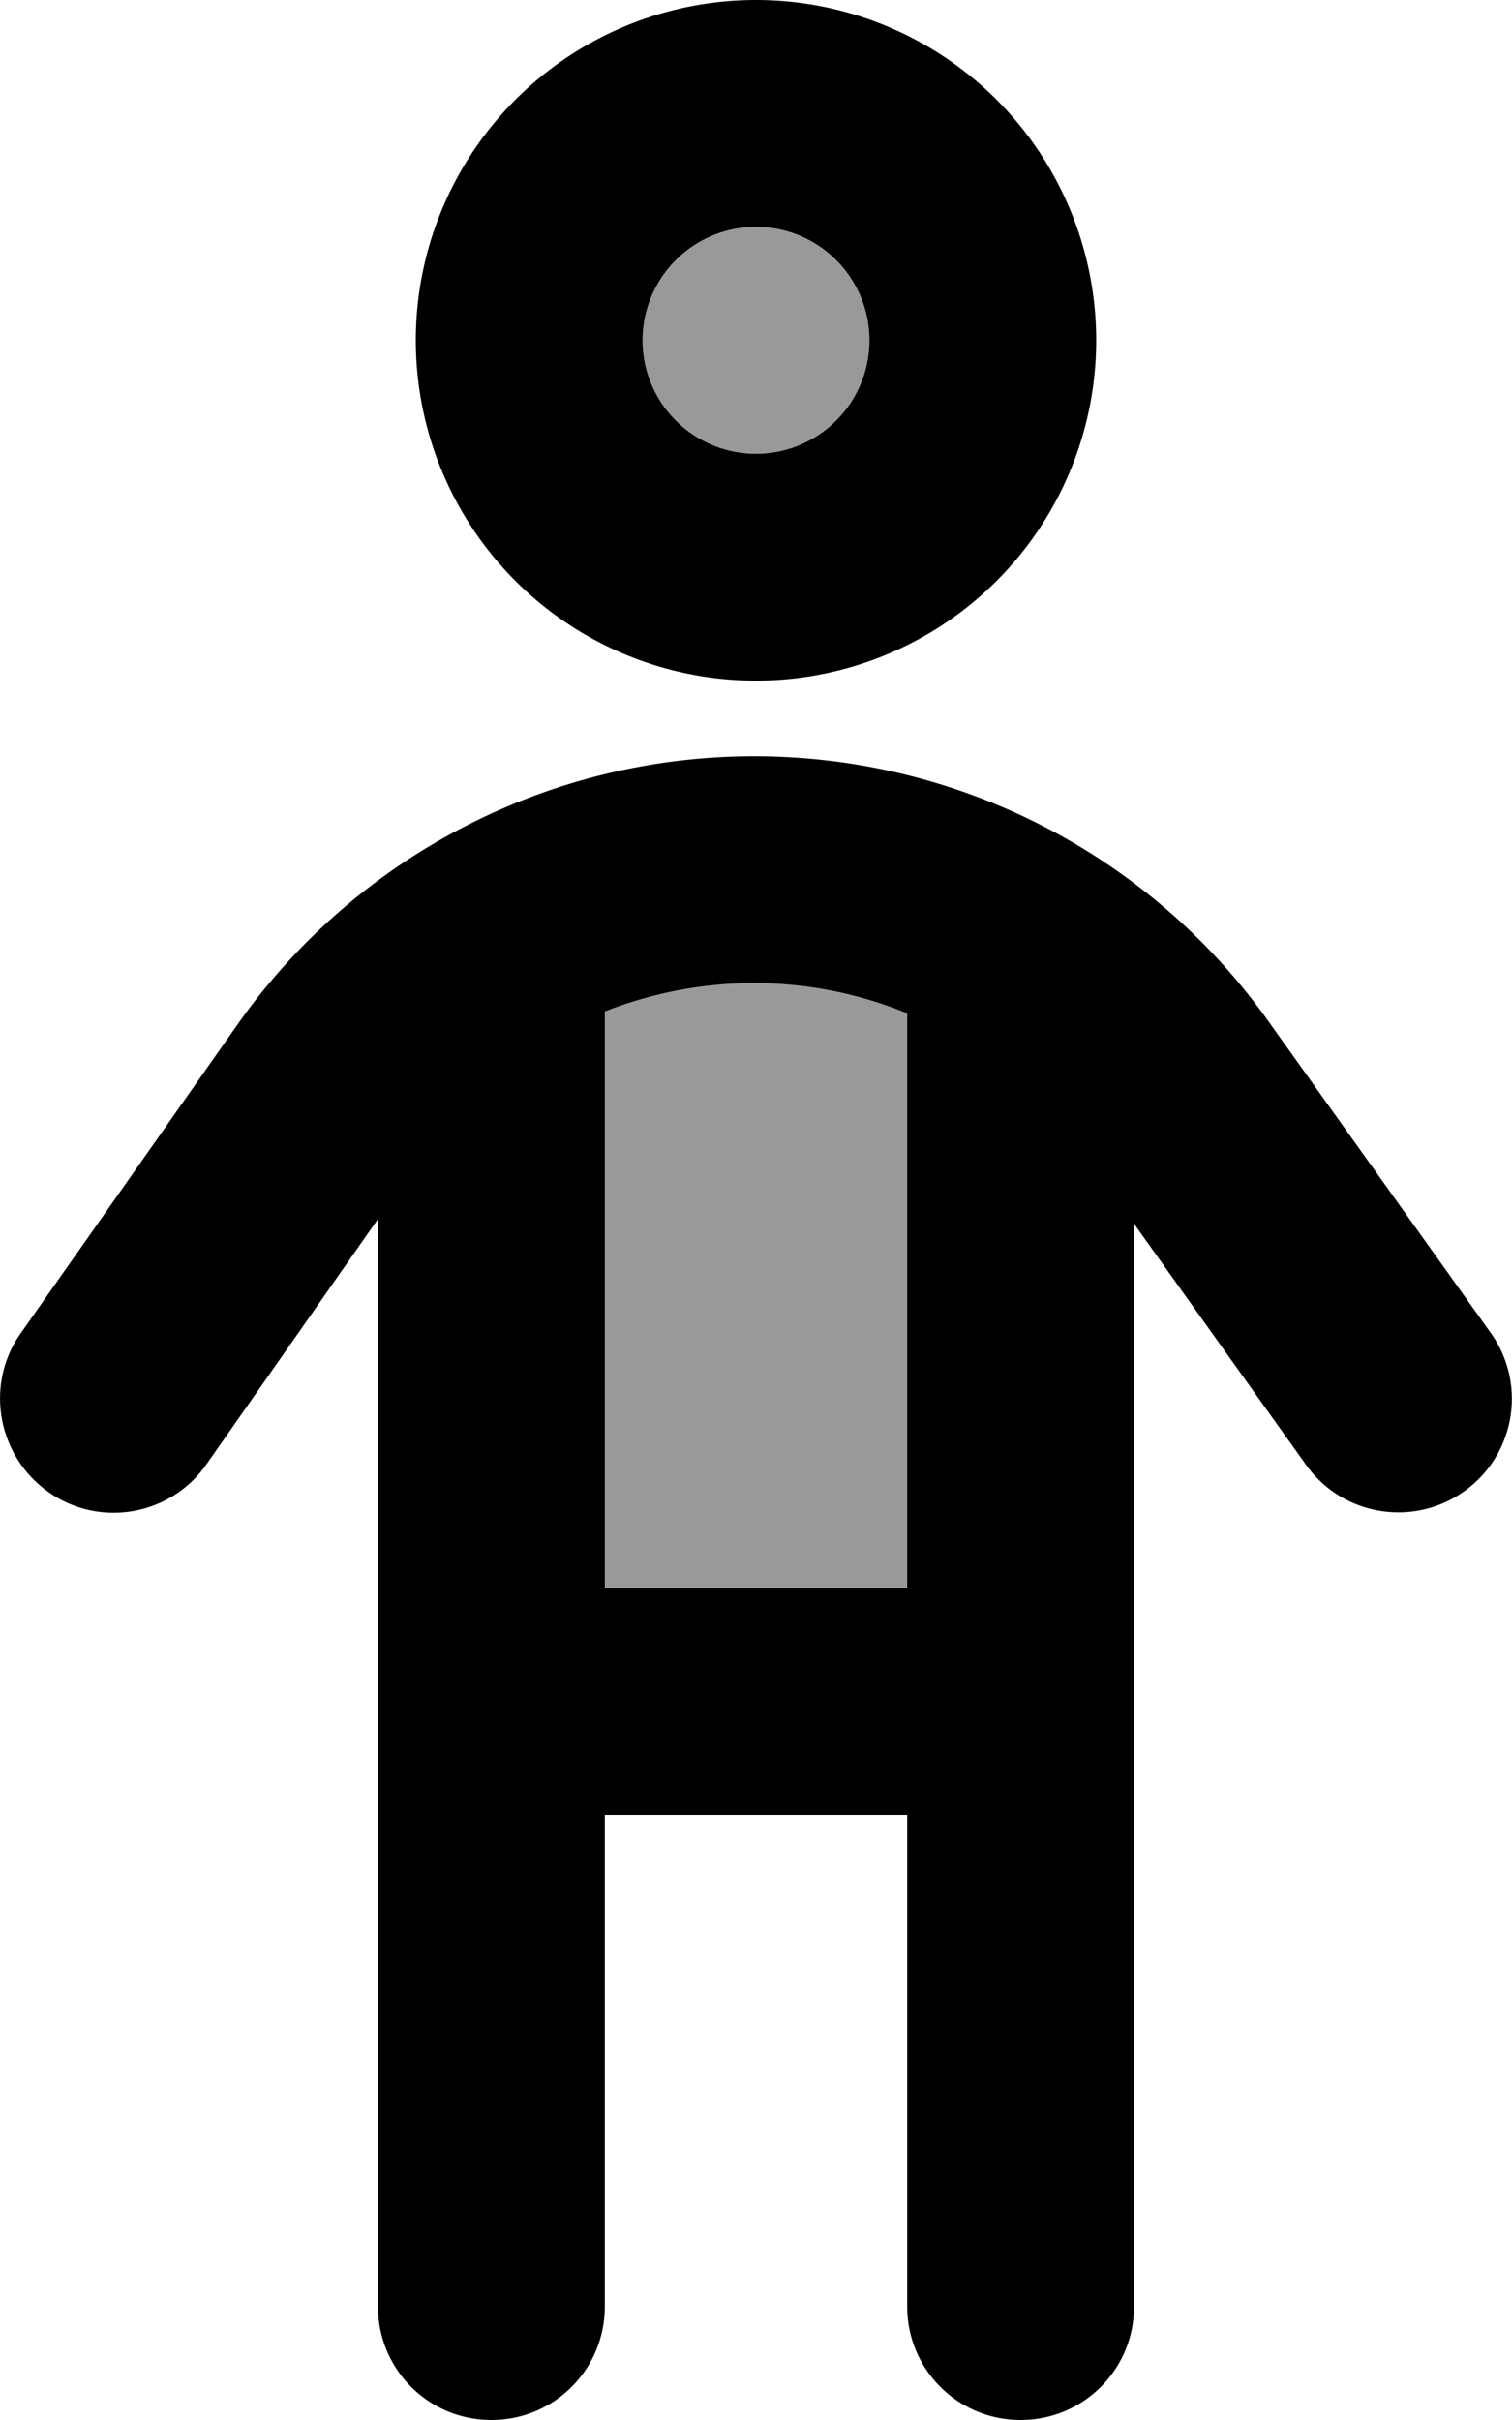
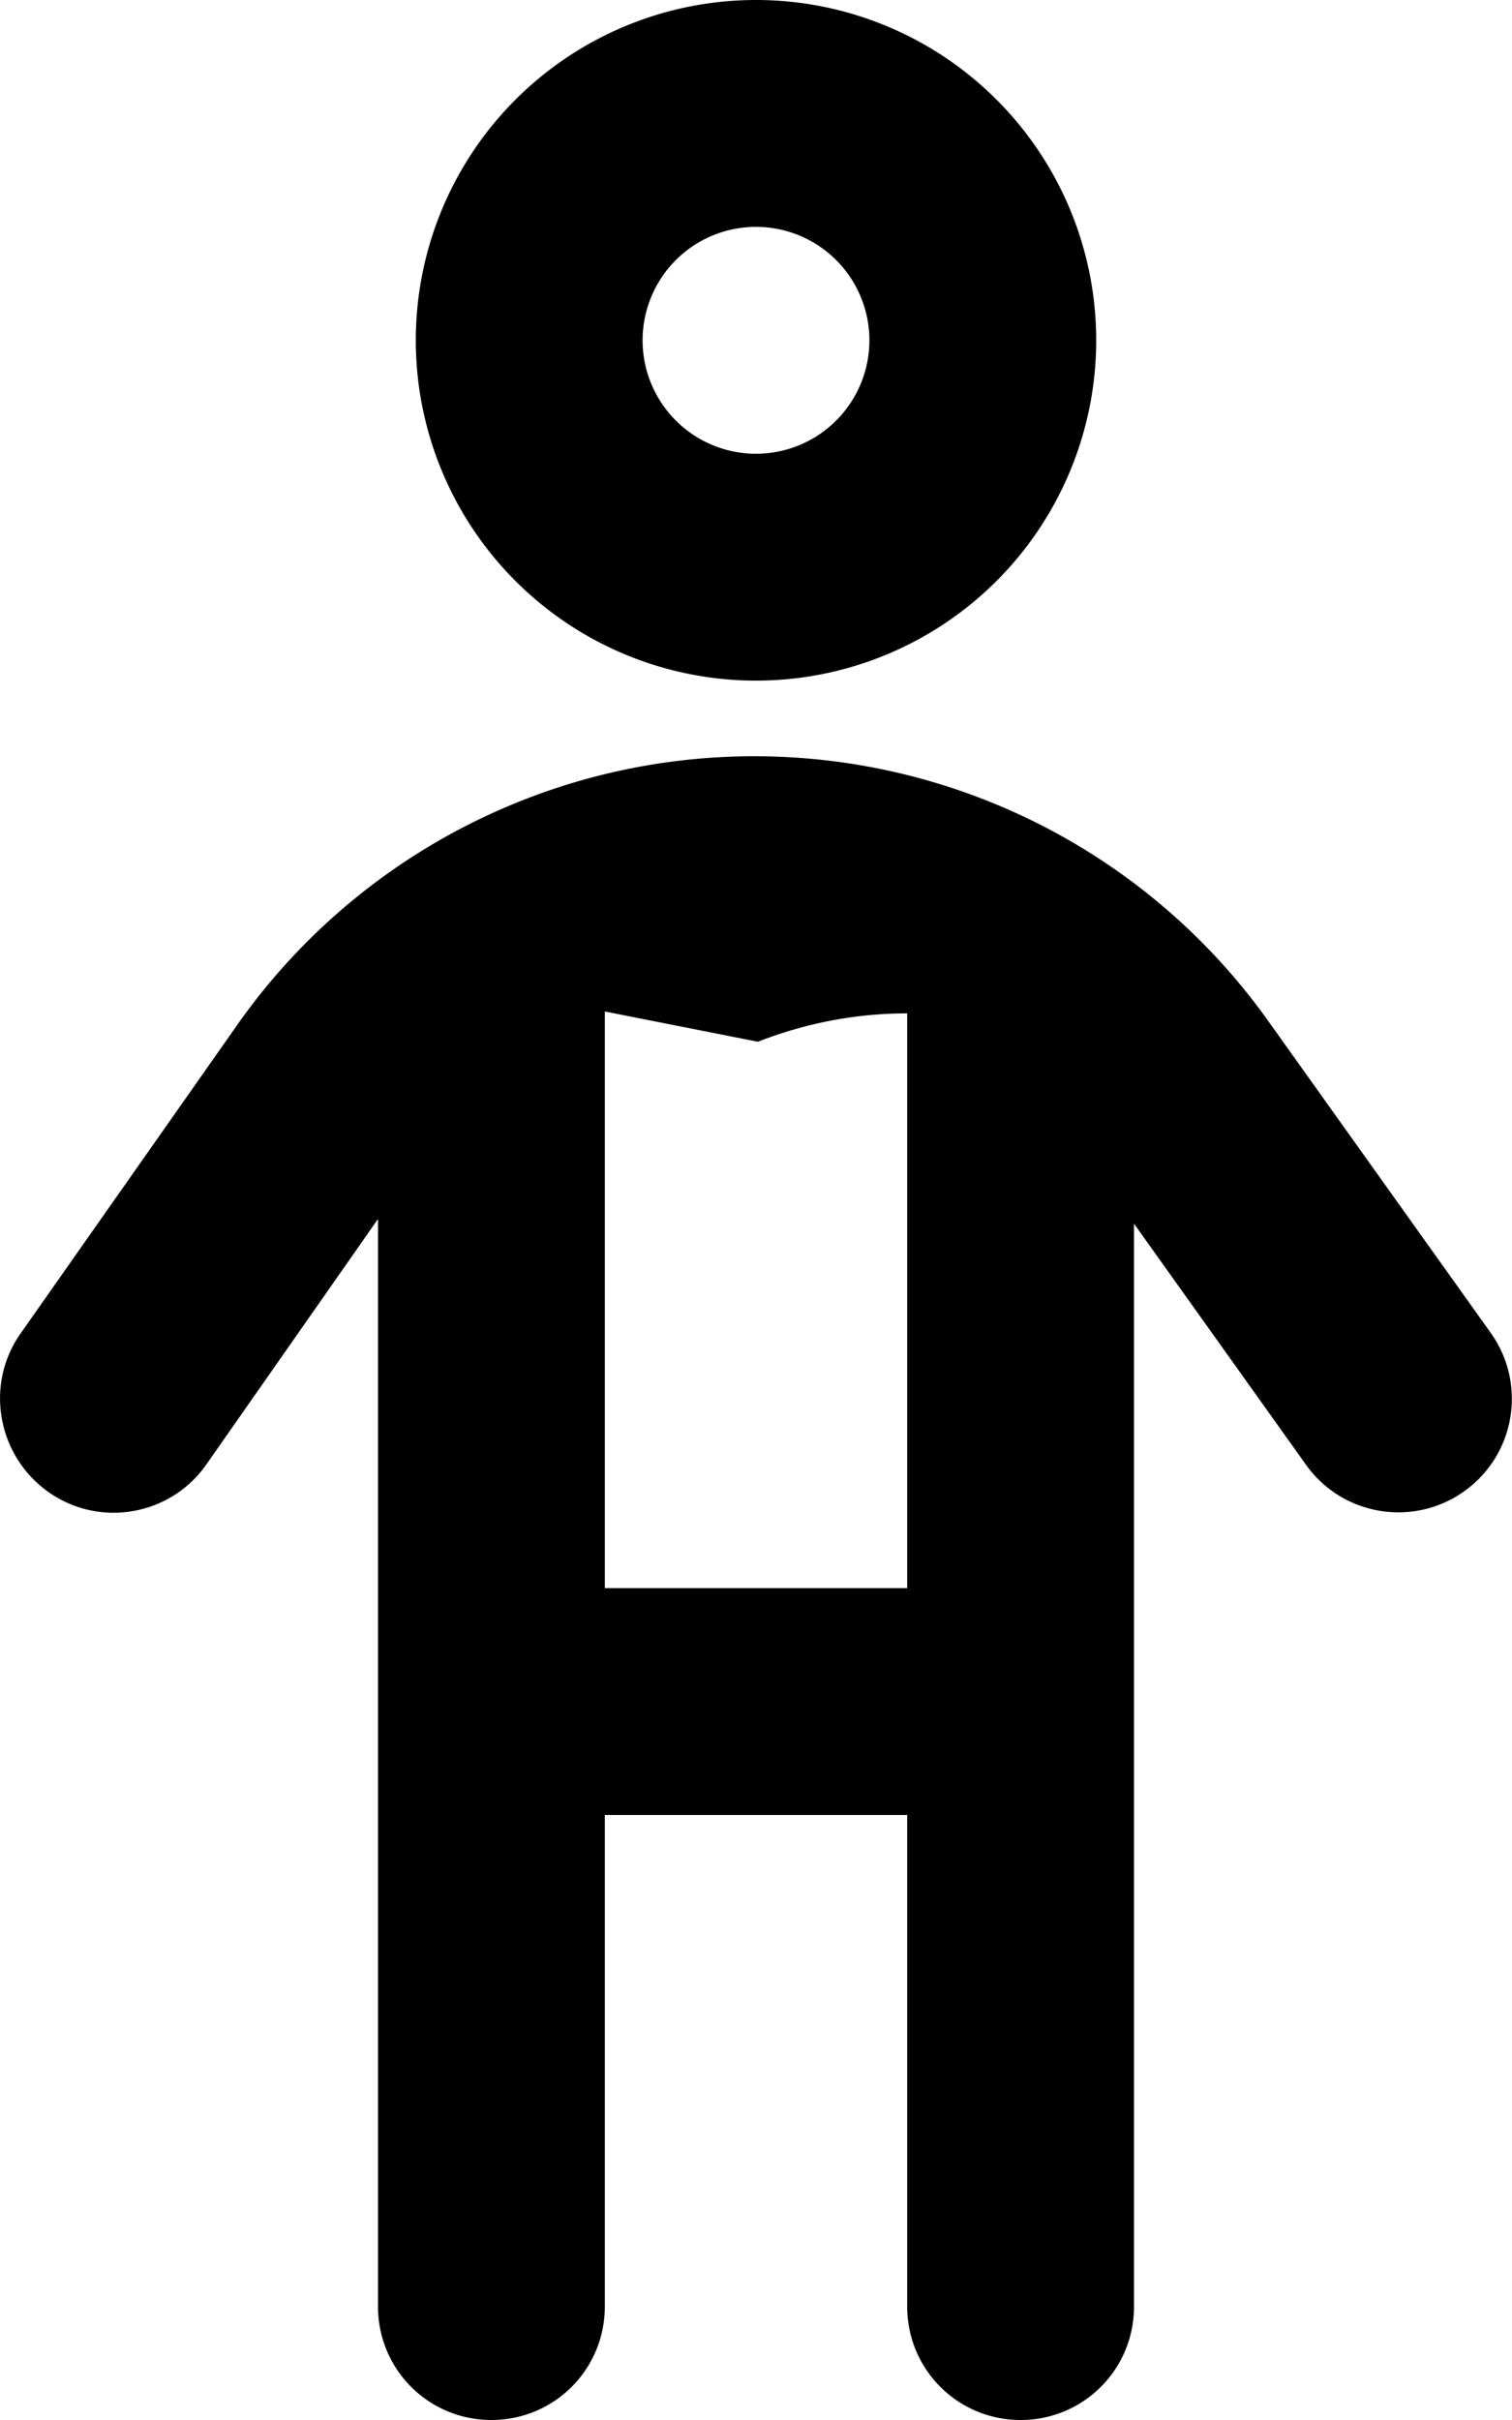
<svg xmlns="http://www.w3.org/2000/svg" viewBox="0 0 320 512">
  <defs>
    <style>.fa-secondary{opacity:.4}</style>
  </defs>
-   <path class="fa-secondary" d="M128 214c9.9-3.9 20.6-6 31.6-6c11.3 0 22.3 2.2 32.4 6.4L192 336l-64 0 0-122zM184 72a24 24 0 1 1 -48 0 24 24 0 1 1 48 0z" />
-   <path class="fa-primary" d="M160 96a24 24 0 1 0 0-48 24 24 0 1 0 0 48zm0-96a72 72 0 1 1 0 144A72 72 0 1 1 160 0zM128 214l0 122 64 0 0-121.6c-10.2-4.2-21.2-6.4-32.4-6.4c-11 0-21.6 2.1-31.6 6zm0 170l0 104c0 13.3-10.7 24-24 24s-24-10.7-24-24l0-230.1L43.7 309.8c-7.6 10.9-22.6 13.5-33.4 5.9S-3.3 293.1 4.3 282.2L50.1 217c25-35.7 65.9-57 109.5-57c43.2 0 83.7 20.8 108.8 56L315.5 282c7.7 10.8 5.2 25.8-5.6 33.5s-25.8 5.2-33.5-5.6L240 258.9 240 488c0 13.3-10.7 24-24 24s-24-10.7-24-24l0-104-64 0z" />
+   <path class="fa-primary" d="M160 96a24 24 0 1 0 0-48 24 24 0 1 0 0 48zm0-96a72 72 0 1 1 0 144A72 72 0 1 1 160 0zM128 214l0 122 64 0 0-121.6c-11 0-21.6 2.1-31.6 6zm0 170l0 104c0 13.3-10.7 24-24 24s-24-10.7-24-24l0-230.1L43.7 309.8c-7.6 10.9-22.6 13.5-33.4 5.9S-3.3 293.1 4.3 282.2L50.1 217c25-35.7 65.9-57 109.5-57c43.2 0 83.7 20.8 108.8 56L315.5 282c7.7 10.8 5.2 25.8-5.6 33.5s-25.8 5.2-33.5-5.6L240 258.9 240 488c0 13.3-10.7 24-24 24s-24-10.7-24-24l0-104-64 0z" />
</svg>